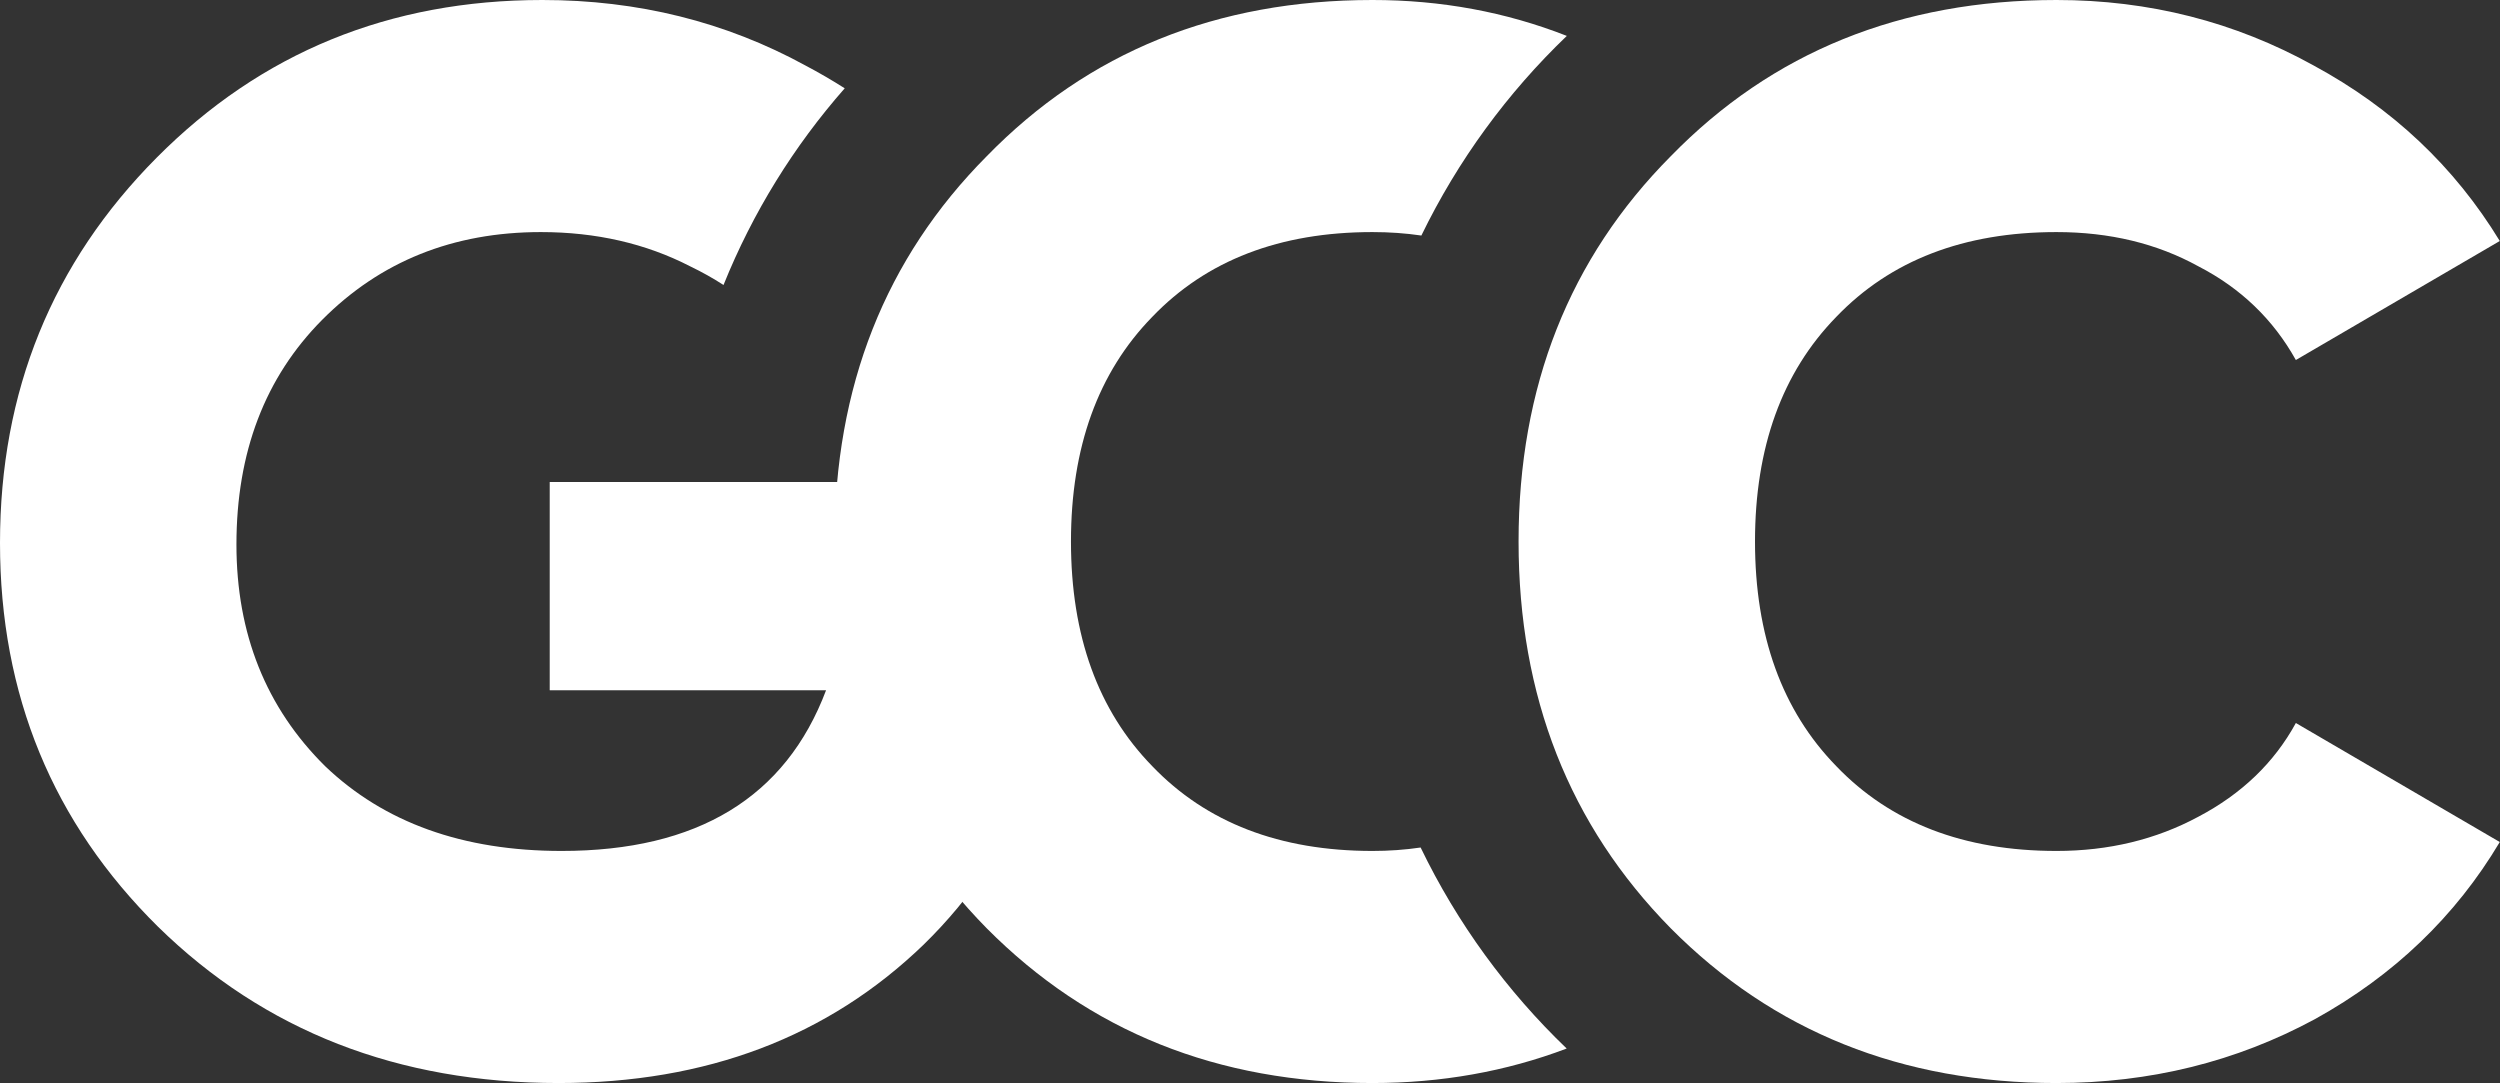
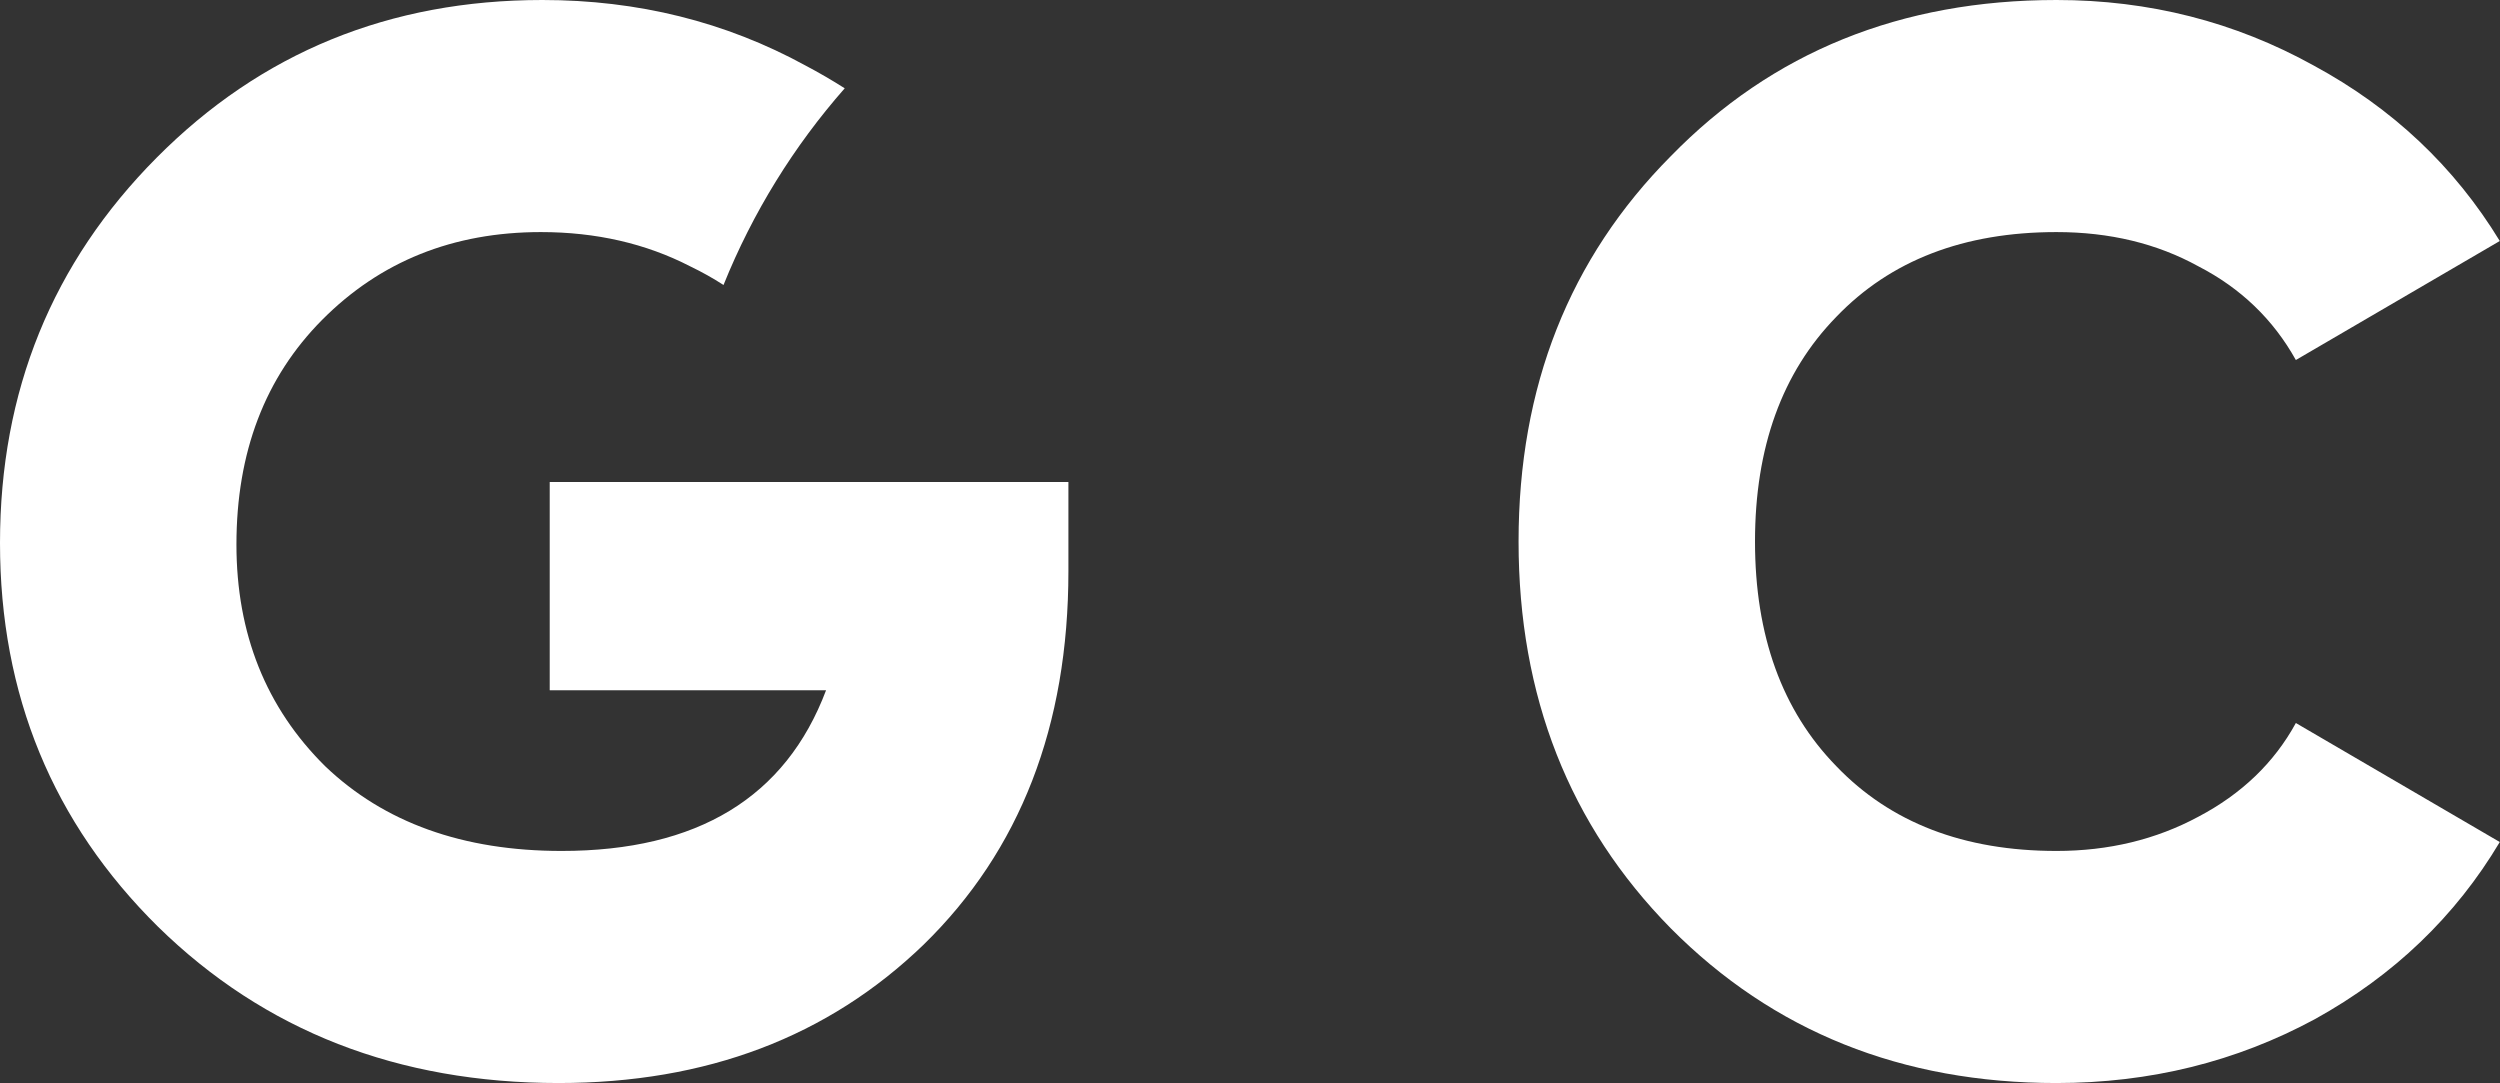
<svg xmlns="http://www.w3.org/2000/svg" width="831" height="360" viewBox="0 0 831 360" fill="none">
  <rect x="0" y="0" width="831" height="360" fill="#333333" stroke="none" />
  <path d="M240.497 94.731C250.213 70.605 263.918 48.535 280.786 29.351C276.593 26.68 272.234 24.149 267.705 21.758C241.18 7.253 212.035 0 180.272 0C129.514 0 86.779 17.473 52.067 52.417C17.356 87.362 0 130.055 0 180.493C0 230.933 17.52 273.462 52.559 308.077C87.925 342.692 132.297 360 185.674 360C234.795 360 275.236 344.669 307.001 314.01C339.093 282.691 355.139 241.318 355.139 189.89V160.219H182.727V229.45H274.581C261.156 265.054 231.847 282.856 186.657 282.856C153.91 282.856 127.712 273.462 108.064 254.669C88.416 235.22 78.592 210.659 78.592 180.988C78.592 150.329 88.089 125.439 107.082 106.318C126.403 86.868 150.635 77.143 179.779 77.143C198.118 77.143 214.656 80.934 229.391 88.516C233.341 90.418 237.043 92.49 240.497 94.731Z" fill="white" />
-   <path d="M520.812 11.933C500.531 3.978 478.991 0 456.196 0C404.456 0 361.721 17.308 327.993 51.923C294.263 85.879 277.398 128.571 277.398 180C277.398 231.428 294.263 274.285 327.993 308.57C362.049 342.856 404.783 360 456.196 360C479.043 360 500.566 356.176 520.765 348.531C500.874 329.46 484.36 306.853 472.218 281.713C467.042 282.476 461.701 282.856 456.196 282.856C425.414 282.856 401.017 273.462 383.007 254.669C364.996 236.208 355.99 211.319 355.99 180C355.99 148.681 364.996 123.791 383.007 105.329C401.017 86.538 425.414 77.143 456.196 77.143C461.816 77.143 467.24 77.526 472.463 78.292C484.592 53.332 501.034 30.884 520.812 11.933Z" fill="white" />
  <path d="M683.568 360C632.156 360 589.422 342.856 555.364 308.57C521.636 274.285 504.771 231.428 504.771 180C504.771 128.571 521.636 85.879 555.364 51.923C589.094 17.308 631.828 0 683.568 0C714.35 0 742.84 7.253 769.037 21.758C795.235 35.934 815.866 55.384 830.929 80.11L763.143 119.67C755.612 106.154 744.804 95.769 730.724 88.516C716.971 80.934 701.251 77.143 683.568 77.143C652.787 77.143 628.39 86.538 610.38 105.329C592.369 123.791 583.363 148.681 583.363 180C583.363 211.319 592.369 236.208 610.38 254.669C628.39 273.462 652.787 282.856 683.568 282.856C700.925 282.856 716.643 279.065 730.724 271.483C745.132 263.9 755.939 253.516 763.143 240.329L830.929 279.89C816.194 304.615 795.727 324.23 769.53 338.736C743.331 352.912 714.678 360 683.568 360Z" fill="white" />
</svg>